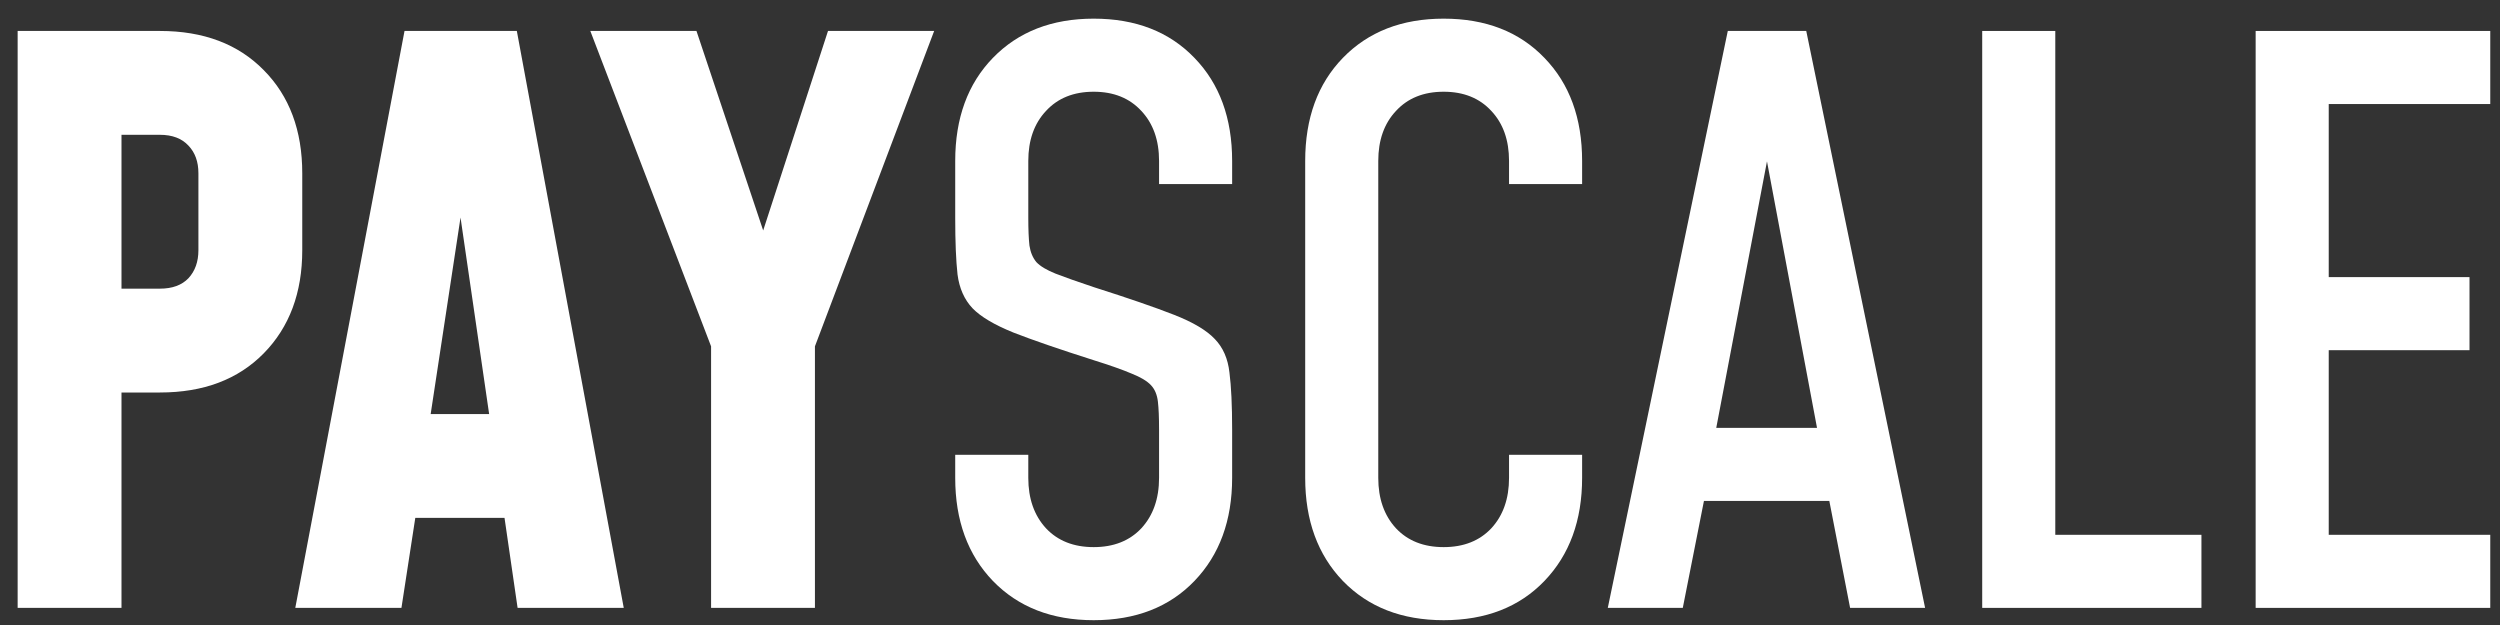
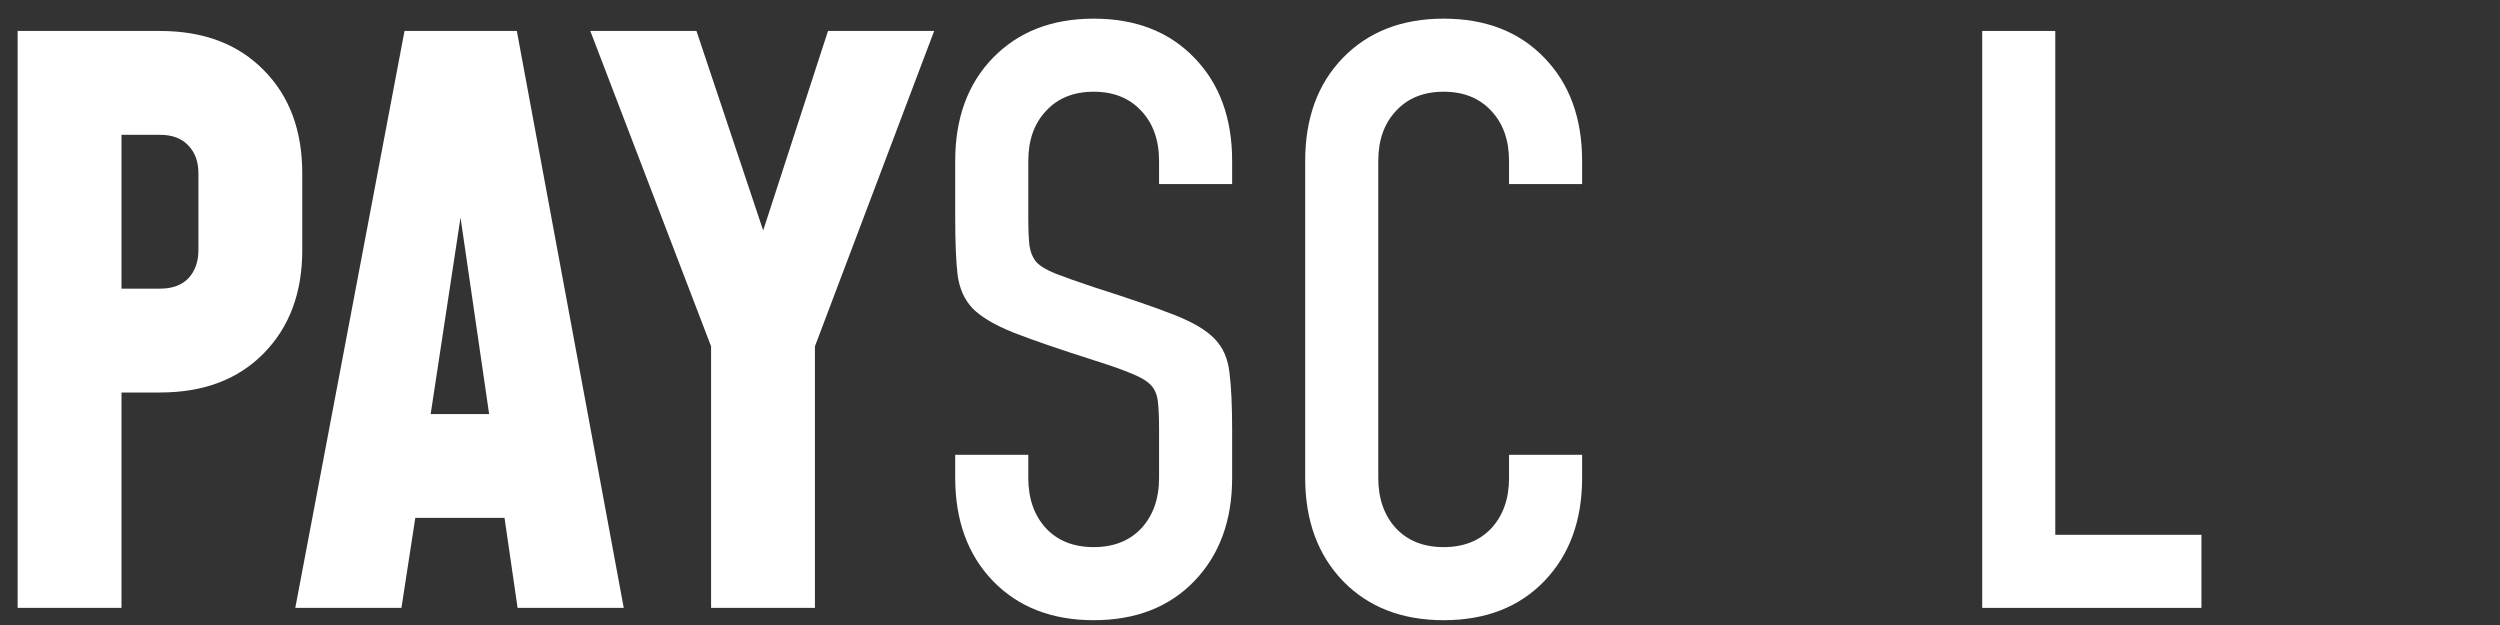
<svg xmlns="http://www.w3.org/2000/svg" width="104" height="26" viewBox="0 0 104 26" fill="none">
  <rect x="0" y="0" width="104" height="26" fill="#333333" stroke="none" />
  <g id="Payscale">
    <path d="M0.734 25.288V1.288H6.654C8.467 1.288 9.907 1.832 10.974 2.92C12.041 3.997 12.574 5.426 12.574 7.208V10.408C12.574 12.178 12.041 13.608 10.974 14.696C9.907 15.784 8.467 16.328 6.654 16.328H5.054V25.288H0.734ZM5.054 12.008H6.654C7.166 12.008 7.561 11.864 7.838 11.576C8.115 11.277 8.254 10.888 8.254 10.408V7.208C8.254 6.728 8.115 6.344 7.838 6.056C7.561 5.757 7.166 5.608 6.654 5.608H5.054V12.008Z" fill="white" />
    <path d="M12.284 25.288L16.828 1.288H21.5L25.948 25.288H21.532L20.988 21.544H17.276L16.7 25.288H12.284ZM17.916 17.224H20.348L18.876 7.112H19.452L17.916 17.224Z" fill="white" />
    <path d="M29.581 25.288V14.408L24.557 1.288H28.973L32.365 11.432H31.149L34.445 1.288H38.861L33.901 14.408V25.288H29.581Z" fill="white" />
    <path d="M45.497 25.8C43.758 25.8 42.361 25.256 41.305 24.168C40.259 23.08 39.737 21.65 39.737 19.88V18.92H42.777V19.88C42.777 20.744 43.022 21.442 43.513 21.976C44.003 22.498 44.665 22.76 45.497 22.76C46.329 22.76 46.99 22.498 47.481 21.976C47.971 21.442 48.217 20.744 48.217 19.88V17.864C48.217 17.373 48.201 16.989 48.169 16.712C48.137 16.424 48.041 16.194 47.881 16.024C47.721 15.853 47.454 15.693 47.081 15.544C46.707 15.384 46.179 15.197 45.497 14.984C44.057 14.525 42.942 14.141 42.153 13.832C41.363 13.512 40.798 13.176 40.457 12.824C40.115 12.461 39.907 11.992 39.833 11.416C39.769 10.84 39.737 10.056 39.737 9.064V6.696C39.737 4.914 40.259 3.485 41.305 2.408C42.361 1.32 43.758 0.776 45.497 0.776C47.246 0.776 48.643 1.32 49.689 2.408C50.734 3.485 51.257 4.914 51.257 6.696V7.656H48.217V6.696C48.217 5.832 47.971 5.138 47.481 4.616C46.99 4.082 46.329 3.816 45.497 3.816C44.665 3.816 44.003 4.082 43.513 4.616C43.022 5.138 42.777 5.832 42.777 6.696V9.064C42.777 9.544 42.793 9.928 42.825 10.216C42.867 10.493 42.963 10.722 43.113 10.904C43.273 11.074 43.539 11.234 43.913 11.384C44.297 11.533 44.825 11.72 45.497 11.944C46.937 12.402 48.051 12.786 48.841 13.096C49.63 13.405 50.195 13.741 50.537 14.104C50.878 14.456 51.081 14.92 51.145 15.496C51.219 16.072 51.257 16.861 51.257 17.864V19.88C51.257 21.65 50.734 23.08 49.689 24.168C48.643 25.256 47.246 25.8 45.497 25.8Z" fill="white" />
    <path d="M65.816 18.92V19.88C65.816 21.65 65.293 23.08 64.248 24.168C63.203 25.256 61.805 25.8 60.056 25.8C58.317 25.8 56.92 25.256 55.864 24.168C54.819 23.08 54.296 21.65 54.296 19.88V6.696C54.296 4.914 54.819 3.485 55.864 2.408C56.92 1.32 58.317 0.776 60.056 0.776C61.805 0.776 63.203 1.32 64.248 2.408C65.293 3.485 65.816 4.914 65.816 6.696V7.656H62.776V6.696C62.776 5.832 62.531 5.138 62.04 4.616C61.549 4.082 60.888 3.816 60.056 3.816C59.224 3.816 58.562 4.082 58.072 4.616C57.581 5.138 57.336 5.832 57.336 6.696V19.88C57.336 20.744 57.581 21.442 58.072 21.976C58.562 22.498 59.224 22.76 60.056 22.76C60.888 22.76 61.549 22.498 62.04 21.976C62.531 21.442 62.776 20.744 62.776 19.88V18.92H65.816Z" fill="white" />
-     <path d="M66.884 25.288L71.876 1.288H75.14L80.084 25.288H76.964L76.1 20.84H70.884L70.004 25.288H66.884ZM71.396 17.8H75.588L73.284 5.528H73.732L71.396 17.8Z" fill="white" />
    <path d="M85.5 1.288V22.248H91.58V25.288H82.46V1.288H85.5Z" fill="white" />
-     <path d="M103.595 1.288V4.328H96.875V11.528H102.731V14.568H96.875V22.248H103.595V25.288H93.835V1.288H103.595Z" fill="white" />
  </g>
</svg>